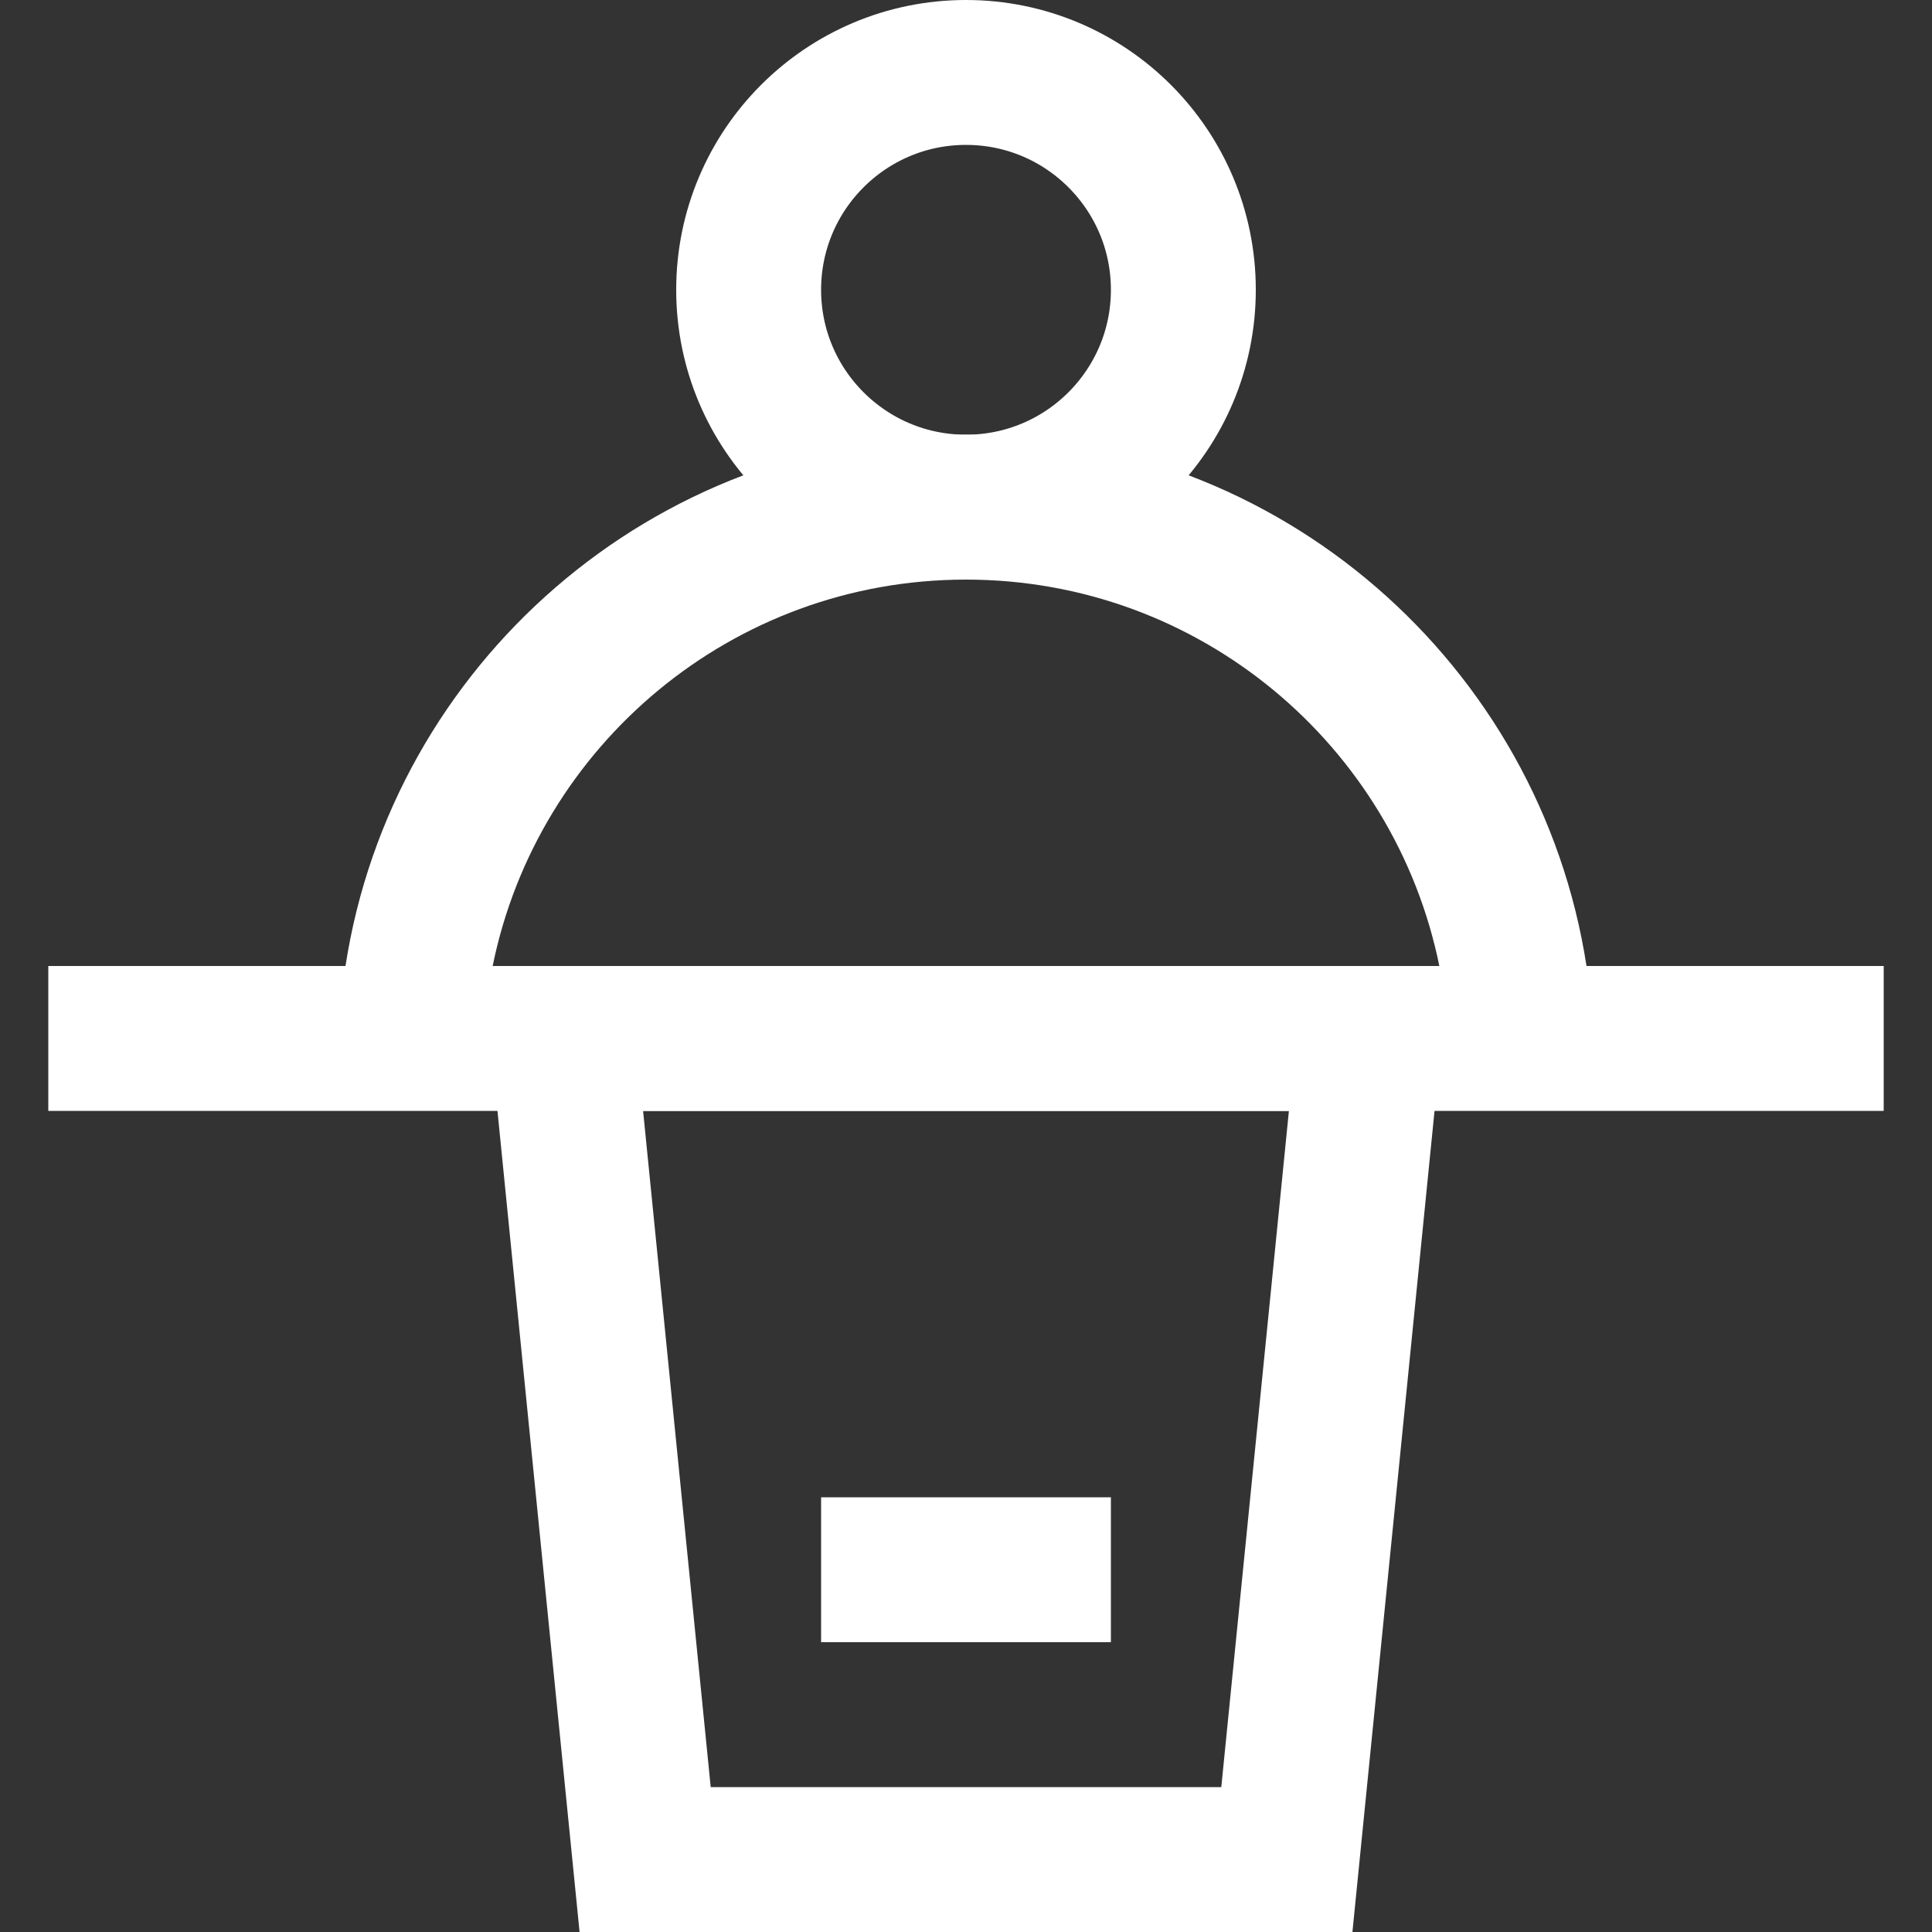
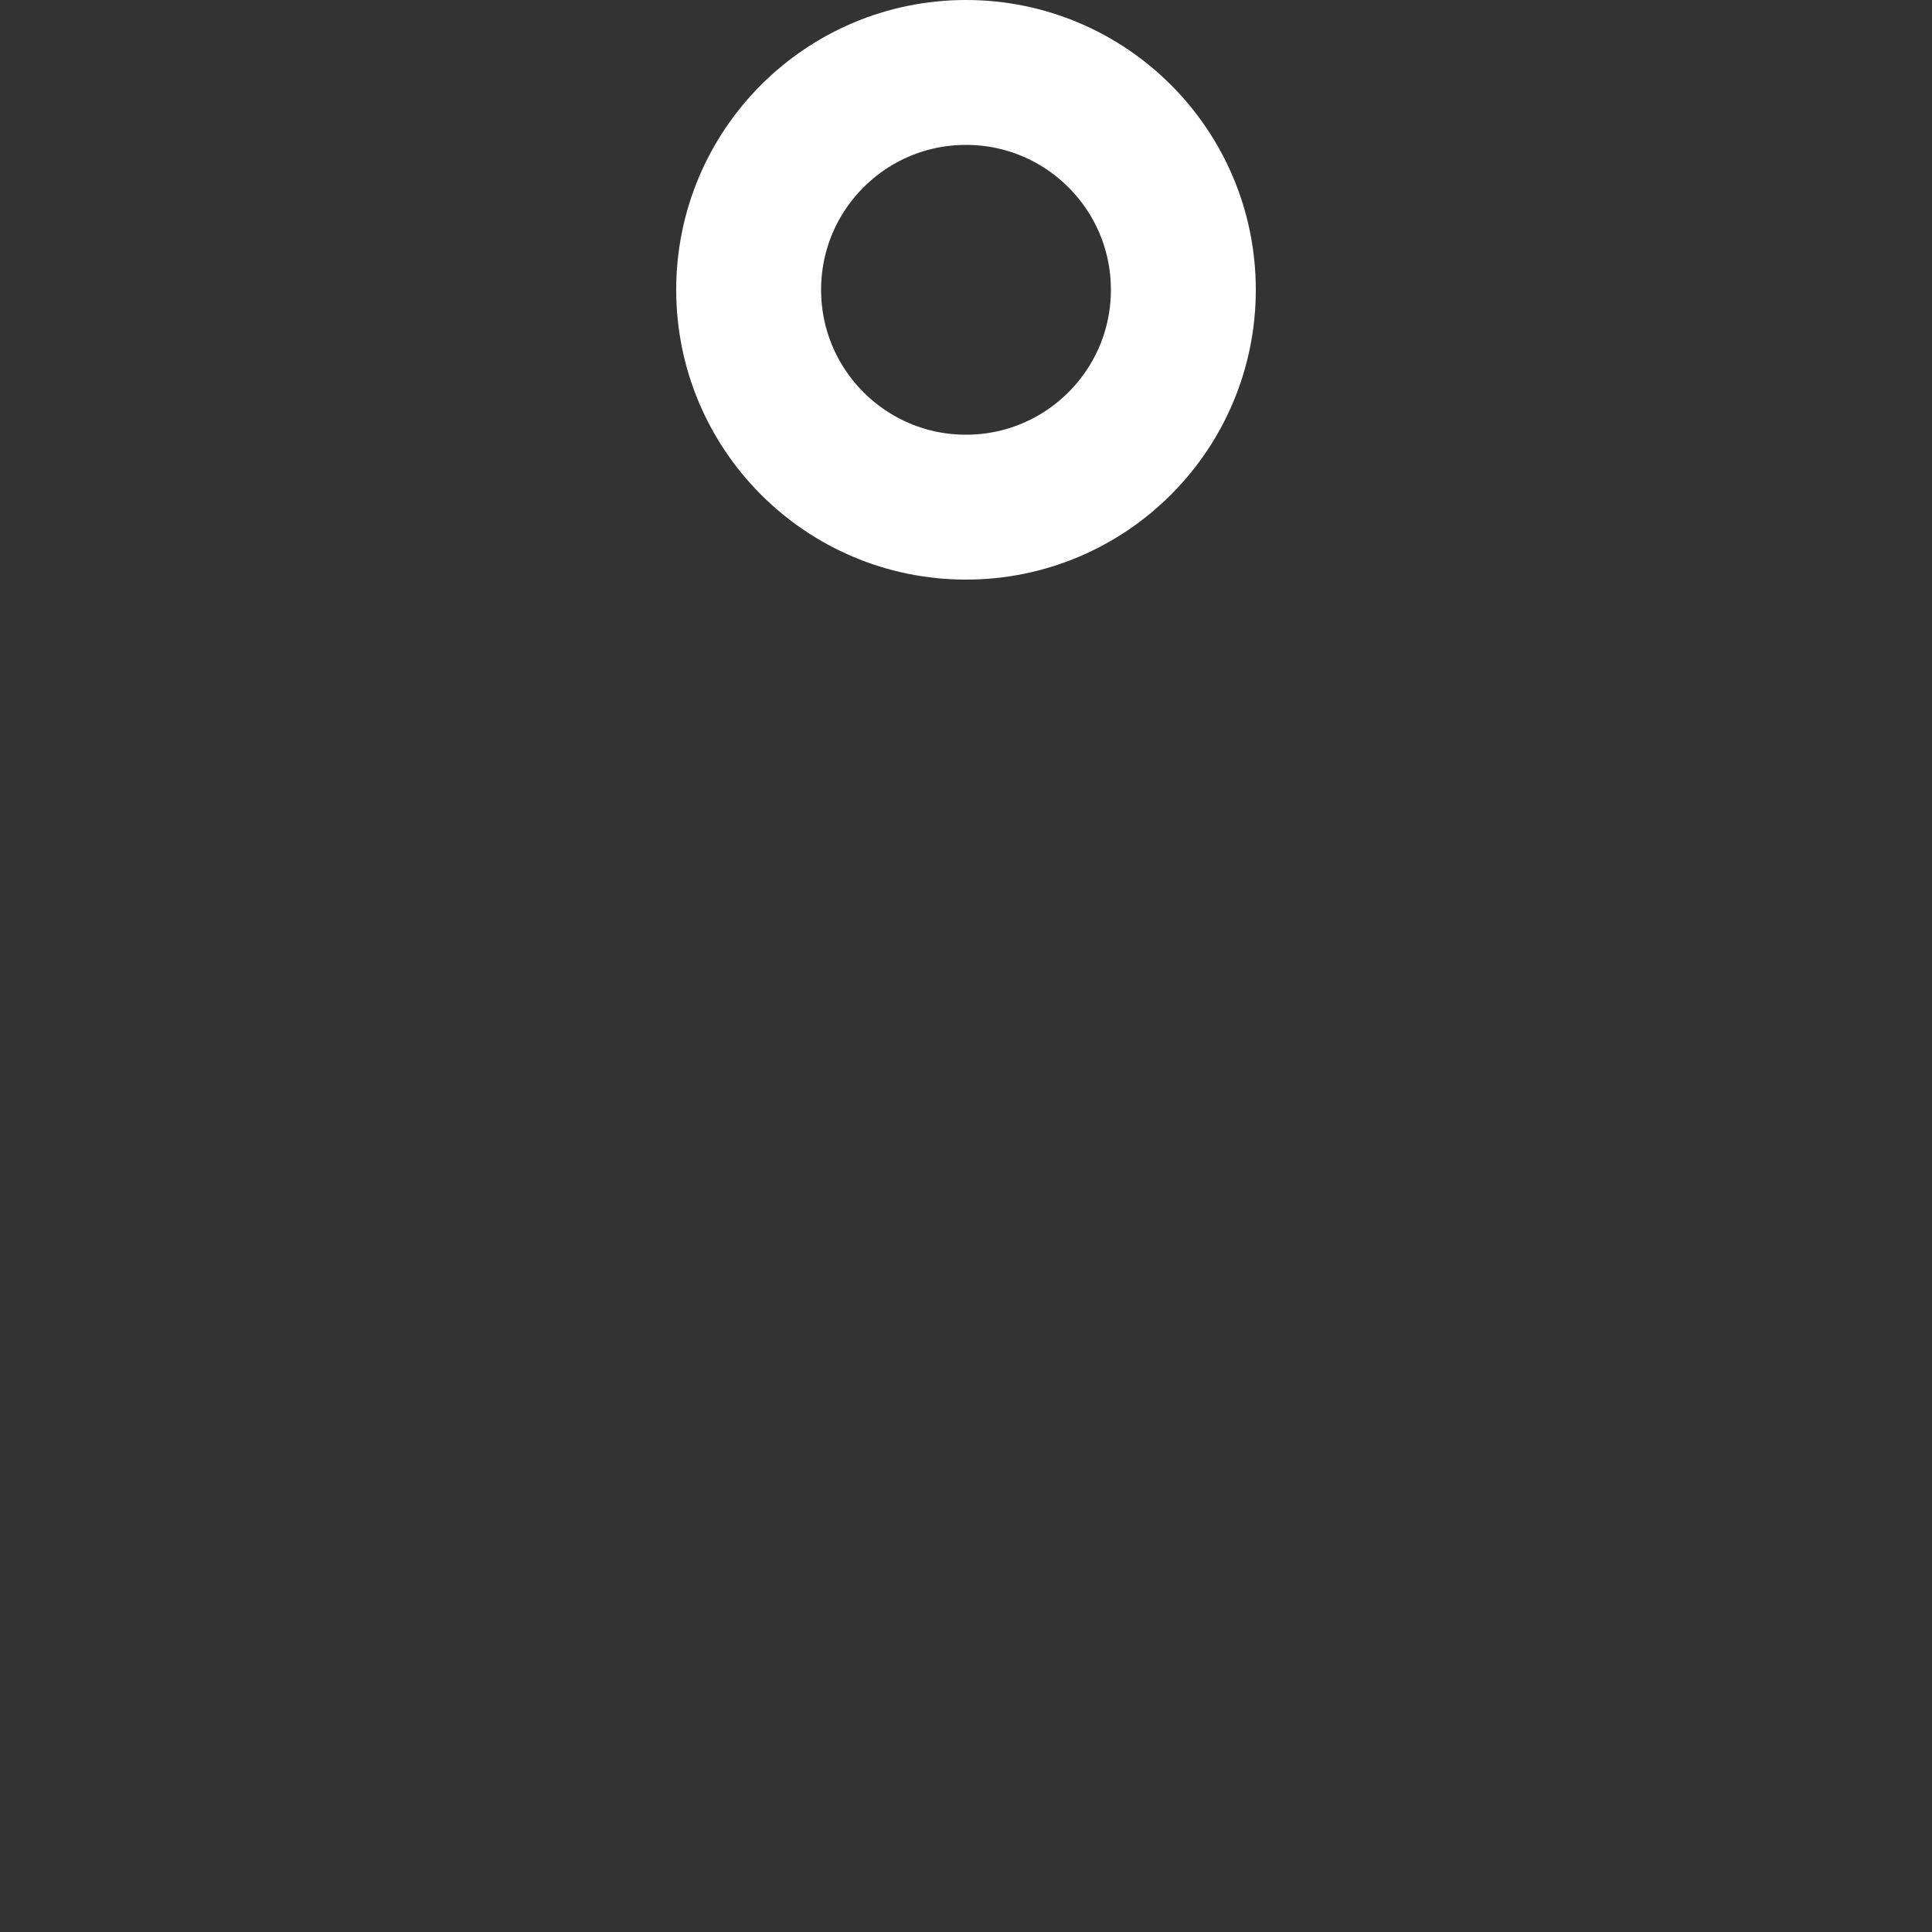
<svg xmlns="http://www.w3.org/2000/svg" width="40px" height="40px" viewBox="0 0 40 40" version="1.1">
  <rect x="0" y="0" width="40" height="40" fill="#333333" stroke="none" />
  <title>线上峰会icon</title>
  <g id="线上峰会icon" stroke="none" stroke-width="1" fill="none" fill-rule="evenodd">
    <g id="编组">
-       <rect id="矩形" fill="#FFFFFF" x="1" y="20" width="38" height="3" />
-       <path d="M28.343,21.5 L26.643,38.5 L13.357,38.5 L11.657,21.5 L28.343,21.5 Z" id="矩形" stroke="#FFFFFF" stroke-width="3" />
      <circle id="椭圆形" stroke="#FFFFFF" stroke-width="3" cx="20" cy="6" r="4.5" />
-       <path d="M20,9 C26.5,9 31.885,13.77 32.847,20 L29.8,20 C28.873,15.436 24.838,12 20,12 C15.162,12 11.127,15.436 10.2,20 L7.153,20 C8.115,13.77 13.5,9 20,9 Z" id="形状结合" fill="#FFFFFF" fill-rule="nonzero" />
-       <rect id="矩形" fill="#FFFFFF" x="17" y="31" width="6" height="3" />
      <rect id="矩形" x="0" y="0" width="40" height="40" />
    </g>
  </g>
</svg>